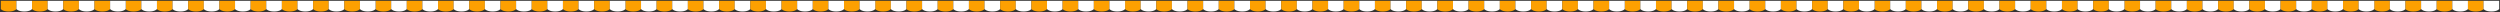
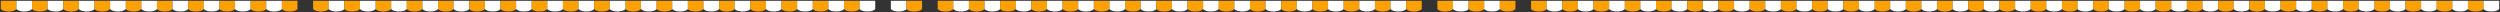
<svg xmlns="http://www.w3.org/2000/svg" viewBox="3710 4615 3042 15">
  <rect x="3710" y="4615" width="3042" height="15" fill="#333333" stroke="none" />
  <path fill="#fda001" fill-opacity="1" stroke="" stroke-opacity="1" stroke-width="1" fill-rule="evenodd" id="tSvg3ea56d42f1" d="M 6618 4626.04 C 6618 4626.04 6615.74 4629 6608.5 4629 C 6601.26 4629 6599 4626.04 6599 4626.04 C 6599 4616 6599 4616 6599 4616 C 6599 4616 6618 4616 6618 4616 C 6618 4616 6618 4626.04 6618 4626.04" stroke-linecap="butt" />
  <path fill="#ffffff" fill-opacity="1" stroke="" stroke-opacity="1" stroke-width="1" fill-rule="evenodd" id="tSvg117e4e54d1" d="M 6637 4626.04 C 6637 4626.04 6634.74 4629 6627.5 4629 C 6620.26 4629 6618 4626.04 6618 4626.04 C 6618 4616 6618 4616 6618 4616 C 6618 4616 6637 4616 6637 4616 C 6637 4616 6637 4626.04 6637 4626.04" stroke-linecap="butt" />
  <path fill="#fda001" fill-opacity="1" stroke="" stroke-opacity="1" stroke-width="1" fill-rule="evenodd" id="tSvg1299db59a37" d="M 6656 4626.04 C 6656 4626.04 6653.74 4629 6646.5 4629 C 6639.26 4629 6637 4626.04 6637 4626.04 C 6637 4616 6637 4616 6637 4616 C 6637 4616 6656 4616 6656 4616 C 6656 4616 6656 4626.04 6656 4626.04" stroke-linecap="butt" />
  <path fill="#ffffff" fill-opacity="1" stroke="" stroke-opacity="1" stroke-width="1" fill-rule="evenodd" id="tSvg1753117fe88" d="M 6675 4626.04 C 6675 4626.04 6672.74 4629 6665.5 4629 C 6658.26 4629 6656 4626.04 6656 4626.04 C 6656 4616 6656 4616 6656 4616 C 6656 4616 6675 4616 6675 4616 C 6675 4616 6675 4626.04 6675 4626.04" stroke-linecap="butt" />
  <path fill="#fda001" fill-opacity="1" stroke="" stroke-opacity="1" stroke-width="1" fill-rule="evenodd" id="tSvg1281c811bd1" d="M 6694 4626.04 C 6694 4626.04 6691.74 4629 6684.5 4629 C 6677.26 4629 6675 4626.04 6675 4626.04 C 6675 4616 6675 4616 6675 4616 C 6675 4616 6694 4616 6694 4616 C 6694 4616 6694 4626.04 6694 4626.04" stroke-linecap="butt" />
  <path fill="#ffffff" fill-opacity="1" stroke="" stroke-opacity="1" stroke-width="1" fill-rule="evenodd" id="tSvga14bc2aa13" d="M 6713 4626.04 C 6713 4626.04 6710.74 4629 6703.5 4629 C 6696.26 4629 6694 4626.04 6694 4626.04 C 6694 4616 6694 4616 6694 4616 C 6694 4616 6713 4616 6713 4616 C 6713 4616 6713 4626.04 6713 4626.04" stroke-linecap="butt" />
  <path fill="#fda001" fill-opacity="1" stroke="" stroke-opacity="1" stroke-width="1" fill-rule="evenodd" id="tSvg15a87cc6932" d="M 6732 4626.04 C 6732 4626.04 6729.74 4629 6722.5 4629 C 6715.26 4629 6713 4626.04 6713 4626.04 C 6713 4616 6713 4616 6713 4616 C 6713 4616 6732 4616 6732 4616 C 6732 4616 6732 4626.04 6732 4626.04" stroke-linecap="butt" />
  <path fill="#ffffff" fill-opacity="1" stroke="" stroke-opacity="1" stroke-width="1" fill-rule="evenodd" id="tSvga5c1e63bfa" d="M 6751 4626.04 C 6751 4626.04 6748.74 4629 6741.5 4629 C 6734.26 4629 6732 4626.04 6732 4626.04 C 6732 4616 6732 4616 6732 4616 C 6732 4616 6751 4616 6751 4616 C 6751 4616 6751 4626.04 6751 4626.04" stroke-linecap="butt" />
  <path fill="#fda001" fill-opacity="1" stroke="" stroke-opacity="1" stroke-width="1" fill-rule="evenodd" id="tSvgd91b766b9d" d="M 6314 4626.04 C 6314 4626.04 6311.74 4629 6304.5 4629 C 6297.26 4629 6295 4626.04 6295 4626.04 C 6295 4616 6295 4616 6295 4616 C 6295 4616 6314 4616 6314 4616 C 6314 4616 6314 4626.04 6314 4626.04" stroke-linecap="butt" />
  <path fill="#ffffff" fill-opacity="1" stroke="" stroke-opacity="1" stroke-width="1" fill-rule="evenodd" id="tSvg15fa1ae9850" d="M 6333 4626.04 C 6333 4626.04 6330.74 4629 6323.5 4629 C 6316.26 4629 6314 4626.04 6314 4626.04 C 6314 4616 6314 4616 6314 4616 C 6314 4616 6333 4616 6333 4616 C 6333 4616 6333 4626.04 6333 4626.04" stroke-linecap="butt" />
  <path fill="#fda001" fill-opacity="1" stroke="" stroke-opacity="1" stroke-width="1" fill-rule="evenodd" id="tSvg365ccc3354" d="M 6352 4626.04 C 6352 4626.04 6349.74 4629 6342.5 4629 C 6335.26 4629 6333 4626.04 6333 4626.04 C 6333 4616 6333 4616 6333 4616 C 6333 4616 6352 4616 6352 4616 C 6352 4616 6352 4626.04 6352 4626.04" stroke-linecap="butt" />
  <path fill="#ffffff" fill-opacity="1" stroke="" stroke-opacity="1" stroke-width="1" fill-rule="evenodd" id="tSvge7c13261e2" d="M 6371 4626.04 C 6371 4626.04 6368.74 4629 6361.5 4629 C 6354.26 4629 6352 4626.04 6352 4626.04 C 6352 4616 6352 4616 6352 4616 C 6352 4616 6371 4616 6371 4616 C 6371 4616 6371 4626.04 6371 4626.04" stroke-linecap="butt" />
  <path fill="#fda001" fill-opacity="1" stroke="" stroke-opacity="1" stroke-width="1" fill-rule="evenodd" id="tSvg1487eadb219" d="M 6390 4626.04 C 6390 4626.04 6387.74 4629 6380.5 4629 C 6373.26 4629 6371 4626.04 6371 4626.04 C 6371 4616 6371 4616 6371 4616 C 6371 4616 6390 4616 6390 4616 C 6390 4616 6390 4626.04 6390 4626.04" stroke-linecap="butt" />
  <path fill="#ffffff" fill-opacity="1" stroke="" stroke-opacity="1" stroke-width="1" fill-rule="evenodd" id="tSvg16c04cd5446" d="M 6409 4626.04 C 6409 4626.04 6406.74 4629 6399.5 4629 C 6392.26 4629 6390 4626.04 6390 4626.04 C 6390 4616 6390 4616 6390 4616 C 6390 4616 6409 4616 6409 4616 C 6409 4616 6409 4626.04 6409 4626.04" stroke-linecap="butt" />
  <path fill="#fda001" fill-opacity="1" stroke="" stroke-opacity="1" stroke-width="1" fill-rule="evenodd" id="tSvg18b0c8d2d5" d="M 6428 4626.04 C 6428 4626.04 6425.74 4629 6418.5 4629 C 6411.26 4629 6409 4626.04 6409 4626.04 C 6409 4616 6409 4616 6409 4616 C 6409 4616 6428 4616 6428 4616 C 6428 4616 6428 4626.04 6428 4626.04" stroke-linecap="butt" />
  <path fill="#ffffff" fill-opacity="1" stroke="" stroke-opacity="1" stroke-width="1" fill-rule="evenodd" id="tSvg16437a248d8" d="M 6447 4626.04 C 6447 4626.04 6444.74 4629 6437.5 4629 C 6430.26 4629 6428 4626.04 6428 4626.04 C 6428 4616 6428 4616 6428 4616 C 6428 4616 6447 4616 6447 4616 C 6447 4616 6447 4626.04 6447 4626.04" stroke-linecap="butt" />
  <path fill="#fda001" fill-opacity="1" stroke="" stroke-opacity="1" stroke-width="1" fill-rule="evenodd" id="tSvg11c161865b0" d="M 6466 4626.04 C 6466 4626.04 6463.74 4629 6456.5 4629 C 6449.26 4629 6447 4626.04 6447 4626.04 C 6447 4616 6447 4616 6447 4616 C 6447 4616 6466 4616 6466 4616 C 6466 4616 6466 4626.04 6466 4626.04" stroke-linecap="butt" />
  <path fill="#ffffff" fill-opacity="1" stroke="" stroke-opacity="1" stroke-width="1" fill-rule="evenodd" id="tSvg142de82743" d="M 6485 4626.04 C 6485 4626.04 6482.74 4629 6475.5 4629 C 6468.26 4629 6466 4626.04 6466 4626.04 C 6466 4616 6466 4616 6466 4616 C 6466 4616 6485 4616 6485 4616 C 6485 4616 6485 4626.04 6485 4626.04" stroke-linecap="butt" />
  <path fill="#fda001" fill-opacity="1" stroke="" stroke-opacity="1" stroke-width="1" fill-rule="evenodd" id="tSvg14ab700e5d7" d="M 6504 4626.04 C 6504 4626.04 6501.74 4629 6494.5 4629 C 6487.26 4629 6485 4626.04 6485 4626.04 C 6485 4616 6485 4616 6485 4616 C 6485 4616 6504 4616 6504 4616 C 6504 4616 6504 4626.04 6504 4626.04" stroke-linecap="butt" />
  <path fill="#ffffff" fill-opacity="1" stroke="" stroke-opacity="1" stroke-width="1" fill-rule="evenodd" id="tSvg15ed46d9ed" d="M 6523 4626.04 C 6523 4626.04 6520.74 4629 6513.5 4629 C 6506.26 4629 6504 4626.04 6504 4626.04 C 6504 4616 6504 4616 6504 4616 C 6504 4616 6523 4616 6523 4616 C 6523 4616 6523 4626.04 6523 4626.04" stroke-linecap="butt" />
  <path fill="#fda001" fill-opacity="1" stroke="" stroke-opacity="1" stroke-width="1" fill-rule="evenodd" id="tSvg4e2ca4026d" d="M 6542 4626.04 C 6542 4626.04 6539.74 4629 6532.5 4629 C 6525.26 4629 6523 4626.04 6523 4626.04 C 6523 4616 6523 4616 6523 4616 C 6523 4616 6542 4616 6542 4616 C 6542 4616 6542 4626.04 6542 4626.04" stroke-linecap="butt" />
  <path fill="#ffffff" fill-opacity="1" stroke="" stroke-opacity="1" stroke-width="1" fill-rule="evenodd" id="tSvg5d4e9993a6" d="M 6561 4626.04 C 6561 4626.04 6558.74 4629 6551.5 4629 C 6544.26 4629 6542 4626.04 6542 4626.04 C 6542 4616 6542 4616 6542 4616 C 6542 4616 6561 4616 6561 4616 C 6561 4616 6561 4626.04 6561 4626.04" stroke-linecap="butt" />
  <path fill="#fda001" fill-opacity="1" stroke="" stroke-opacity="1" stroke-width="1" fill-rule="evenodd" id="tSvg5e23d47820" d="M 6580 4626.04 C 6580 4626.04 6577.74 4629 6570.5 4629 C 6563.26 4629 6561 4626.04 6561 4626.04 C 6561 4616 6561 4616 6561 4616 C 6561 4616 6580 4616 6580 4616 C 6580 4616 6580 4626.04 6580 4626.04" stroke-linecap="butt" />
  <path fill="#ffffff" fill-opacity="1" stroke="" stroke-opacity="1" stroke-width="1" fill-rule="evenodd" id="tSvg17af7659580" d="M 6599 4626.04 C 6599 4626.04 6596.74 4629 6589.5 4629 C 6582.26 4629 6580 4626.04 6580 4626.04 C 6580 4616 6580 4616 6580 4616 C 6580 4616 6599 4616 6599 4616 C 6599 4616 6599 4626.04 6599 4626.04" stroke-linecap="butt" />
  <path fill="#fda001" fill-opacity="1" stroke="" stroke-opacity="1" stroke-width="1" fill-rule="evenodd" id="tSvg5222917d52" d="M 6010 4626.04 C 6010 4626.04 6007.74 4629 6000.5 4629 C 5993.26 4629 5991 4626.04 5991 4626.04 C 5991 4616 5991 4616 5991 4616 C 5991 4616 6010 4616 6010 4616 C 6010 4616 6010 4626.04 6010 4626.04" stroke-linecap="butt" />
  <path fill="#ffffff" fill-opacity="1" stroke="" stroke-opacity="1" stroke-width="1" fill-rule="evenodd" id="tSvg14e8a69444e" d="M 6029 4626.04 C 6029 4626.04 6026.74 4629 6019.5 4629 C 6012.26 4629 6010 4626.04 6010 4626.04 C 6010 4616 6010 4616 6010 4616 C 6010 4616 6029 4616 6029 4616 C 6029 4616 6029 4626.04 6029 4626.04" stroke-linecap="butt" />
  <path fill="#fda001" fill-opacity="1" stroke="" stroke-opacity="1" stroke-width="1" fill-rule="evenodd" id="tSvgf8e5af0bec" d="M 6048 4626.04 C 6048 4626.04 6045.74 4629 6038.5 4629 C 6031.26 4629 6029 4626.04 6029 4626.04 C 6029 4616 6029 4616 6029 4616 C 6029 4616 6048 4616 6048 4616 C 6048 4616 6048 4626.04 6048 4626.04" stroke-linecap="butt" />
  <path fill="#ffffff" fill-opacity="1" stroke="" stroke-opacity="1" stroke-width="1" fill-rule="evenodd" id="tSvg3d42396fcd" d="M 6067 4626.04 C 6067 4626.04 6064.74 4629 6057.5 4629 C 6050.26 4629 6048 4626.04 6048 4626.04 C 6048 4616 6048 4616 6048 4616 C 6048 4616 6067 4616 6067 4616 C 6067 4616 6067 4626.04 6067 4626.04" stroke-linecap="butt" />
  <path fill="#fda001" fill-opacity="1" stroke="" stroke-opacity="1" stroke-width="1" fill-rule="evenodd" id="tSvg48da05b6af" d="M 6086 4626.04 C 6086 4626.04 6083.74 4629 6076.5 4629 C 6069.26 4629 6067 4626.04 6067 4626.04 C 6067 4616 6067 4616 6067 4616 C 6067 4616 6086 4616 6086 4616 C 6086 4616 6086 4626.04 6086 4626.04" stroke-linecap="butt" />
  <path fill="#ffffff" fill-opacity="1" stroke="" stroke-opacity="1" stroke-width="1" fill-rule="evenodd" id="tSvg182b9f8b796" d="M 6105 4626.04 C 6105 4626.04 6102.74 4629 6095.5 4629 C 6088.26 4629 6086 4626.04 6086 4626.04 C 6086 4616 6086 4616 6086 4616 C 6086 4616 6105 4616 6105 4616 C 6105 4616 6105 4626.04 6105 4626.04" stroke-linecap="butt" />
  <path fill="#fda001" fill-opacity="1" stroke="" stroke-opacity="1" stroke-width="1" fill-rule="evenodd" id="tSvg149744bcae7" d="M 6124 4626.04 C 6124 4626.04 6121.74 4629 6114.5 4629 C 6107.26 4629 6105 4626.04 6105 4626.04 C 6105 4616 6105 4616 6105 4616 C 6105 4616 6124 4616 6124 4616 C 6124 4616 6124 4626.04 6124 4626.04" stroke-linecap="butt" />
  <path fill="#ffffff" fill-opacity="1" stroke="" stroke-opacity="1" stroke-width="1" fill-rule="evenodd" id="tSvg11c177b4119" d="M 6143 4626.04 C 6143 4626.04 6140.74 4629 6133.5 4629 C 6126.26 4629 6124 4626.04 6124 4626.04 C 6124 4616 6124 4616 6124 4616 C 6124 4616 6143 4616 6143 4616 C 6143 4616 6143 4626.04 6143 4626.04" stroke-linecap="butt" />
  <path fill="#fda001" fill-opacity="1" stroke="" stroke-opacity="1" stroke-width="1" fill-rule="evenodd" id="tSvg389114bb3" d="M 6162 4626.04 C 6162 4626.04 6159.74 4629 6152.5 4629 C 6145.26 4629 6143 4626.04 6143 4626.04 C 6143 4616 6143 4616 6143 4616 C 6143 4616 6162 4616 6162 4616 C 6162 4616 6162 4626.04 6162 4626.04" stroke-linecap="butt" />
  <path fill="#ffffff" fill-opacity="1" stroke="" stroke-opacity="1" stroke-width="1" fill-rule="evenodd" id="tSvg17f1fec4cfb" d="M 6181 4626.04 C 6181 4626.04 6178.74 4629 6171.5 4629 C 6164.26 4629 6162 4626.04 6162 4626.04 C 6162 4616 6162 4616 6162 4616 C 6162 4616 6181 4616 6181 4616 C 6181 4616 6181 4626.04 6181 4626.04" stroke-linecap="butt" />
  <path fill="#fda001" fill-opacity="1" stroke="" stroke-opacity="1" stroke-width="1" fill-rule="evenodd" id="tSvgbbd8fad318" d="M 6200 4626.04 C 6200 4626.04 6197.74 4629 6190.5 4629 C 6183.26 4629 6181 4626.04 6181 4626.04 C 6181 4616 6181 4616 6181 4616 C 6181 4616 6200 4616 6200 4616 C 6200 4616 6200 4626.04 6200 4626.04" stroke-linecap="butt" />
  <path fill="#ffffff" fill-opacity="1" stroke="" stroke-opacity="1" stroke-width="1" fill-rule="evenodd" id="tSvgd924ddeb1" d="M 6219 4626.04 C 6219 4626.04 6216.74 4629 6209.5 4629 C 6202.26 4629 6200 4626.04 6200 4626.04 C 6200 4616 6200 4616 6200 4616 C 6200 4616 6219 4616 6219 4616 C 6219 4616 6219 4626.04 6219 4626.04" stroke-linecap="butt" />
  <path fill="#fda001" fill-opacity="1" stroke="" stroke-opacity="1" stroke-width="1" fill-rule="evenodd" id="tSvgb08d8a1bfb" d="M 6238 4626.04 C 6238 4626.04 6235.74 4629 6228.5 4629 C 6221.26 4629 6219 4626.04 6219 4626.04 C 6219 4616 6219 4616 6219 4616 C 6219 4616 6238 4616 6238 4616 C 6238 4616 6238 4626.04 6238 4626.04" stroke-linecap="butt" />
  <path fill="#ffffff" fill-opacity="1" stroke="" stroke-opacity="1" stroke-width="1" fill-rule="evenodd" id="tSvgd2211c988c" d="M 6257 4626.04 C 6257 4626.04 6254.74 4629 6247.5 4629 C 6240.26 4629 6238 4626.04 6238 4626.04 C 6238 4616 6238 4616 6238 4616 C 6238 4616 6257 4616 6257 4616 C 6257 4616 6257 4626.04 6257 4626.04" stroke-linecap="butt" />
  <path fill="#fda001" fill-opacity="1" stroke="" stroke-opacity="1" stroke-width="1" fill-rule="evenodd" id="tSvgac47d4df3b" d="M 6276 4626.04 C 6276 4626.04 6273.74 4629 6266.5 4629 C 6259.26 4629 6257 4626.04 6257 4626.04 C 6257 4616 6257 4616 6257 4616 C 6257 4616 6276 4616 6276 4616 C 6276 4616 6276 4626.04 6276 4626.04" stroke-linecap="butt" />
  <path fill="#ffffff" fill-opacity="1" stroke="" stroke-opacity="1" stroke-width="1" fill-rule="evenodd" id="tSvgb8a60b3138" d="M 6295 4626.04 C 6295 4626.04 6292.74 4629 6285.5 4629 C 6278.26 4629 6276 4626.04 6276 4626.04 C 6276 4616 6276 4616 6276 4616 C 6276 4616 6295 4616 6295 4616 C 6295 4616 6295 4626.04 6295 4626.04" stroke-linecap="butt" />
  <path fill="#fda001" fill-opacity="1" stroke="" stroke-opacity="1" stroke-width="1" fill-rule="evenodd" id="tSvg16e60850ae9" d="M 5706 4626.04 C 5706 4626.04 5703.74 4629 5696.5 4629 C 5689.26 4629 5687 4626.04 5687 4626.04 C 5687 4616 5687 4616 5687 4616 C 5687 4616 5706 4616 5706 4616 C 5706 4616 5706 4626.04 5706 4626.04" stroke-linecap="butt" />
  <path fill="#ffffff" fill-opacity="1" stroke="" stroke-opacity="1" stroke-width="1" fill-rule="evenodd" id="tSvg17365c4a7b0" d="M 5725 4626.04 C 5725 4626.04 5722.74 4629 5715.5 4629 C 5708.26 4629 5706 4626.04 5706 4626.04 C 5706 4616 5706 4616 5706 4616 C 5706 4616 5725 4616 5725 4616 C 5725 4616 5725 4626.04 5725 4626.04" stroke-linecap="butt" />
  <path fill="#fda001" fill-opacity="1" stroke="" stroke-opacity="1" stroke-width="1" fill-rule="evenodd" id="tSvg11ba4375c06" d="M 5744 4626.04 C 5744 4626.04 5741.74 4629 5734.5 4629 C 5727.26 4629 5725 4626.04 5725 4626.04 C 5725 4616 5725 4616 5725 4616 C 5725 4616 5744 4616 5744 4616 C 5744 4616 5744 4626.04 5744 4626.04" stroke-linecap="butt" />
  <path fill="#ffffff" fill-opacity="1" stroke="" stroke-opacity="1" stroke-width="1" fill-rule="evenodd" id="tSvg660220c31b" d="M 5763 4626.04 C 5763 4626.04 5760.74 4629 5753.5 4629 C 5746.26 4629 5744 4626.04 5744 4626.04 C 5744 4616 5744 4616 5744 4616 C 5744 4616 5763 4616 5763 4616 C 5763 4616 5763 4626.04 5763 4626.04" stroke-linecap="butt" />
  <path fill="#fda001" fill-opacity="1" stroke="" stroke-opacity="1" stroke-width="1" fill-rule="evenodd" id="tSvg166166088e5" d="M 5782 4626.04 C 5782 4626.04 5779.74 4629 5772.5 4629 C 5765.26 4629 5763 4626.04 5763 4626.04 C 5763 4616 5763 4616 5763 4616 C 5763 4616 5782 4616 5782 4616 C 5782 4616 5782 4626.04 5782 4626.04" stroke-linecap="butt" />
  <path fill="#ffffff" fill-opacity="1" stroke="" stroke-opacity="1" stroke-width="1" fill-rule="evenodd" id="tSvg8e7407c72" d="M 5801 4626.04 C 5801 4626.04 5798.74 4629 5791.5 4629 C 5784.26 4629 5782 4626.04 5782 4626.04 C 5782 4616 5782 4616 5782 4616 C 5782 4616 5801 4616 5801 4616 C 5801 4616 5801 4626.04 5801 4626.04" stroke-linecap="butt" />
  <path fill="#fda001" fill-opacity="1" stroke="" stroke-opacity="1" stroke-width="1" fill-rule="evenodd" id="tSvg70978314a1" d="M 5820 4626.04 C 5820 4626.04 5817.74 4629 5810.5 4629 C 5803.26 4629 5801 4626.04 5801 4626.04 C 5801 4616 5801 4616 5801 4616 C 5801 4616 5820 4616 5820 4616 C 5820 4616 5820 4626.04 5820 4626.04" stroke-linecap="butt" />
  <path fill="#ffffff" fill-opacity="1" stroke="" stroke-opacity="1" stroke-width="1" fill-rule="evenodd" id="tSvg1706027369b" d="M 5839 4626.04 C 5839 4626.04 5836.74 4629 5829.5 4629 C 5822.26 4629 5820 4626.04 5820 4626.04 C 5820 4616 5820 4616 5820 4616 C 5820 4616 5839 4616 5839 4616 C 5839 4616 5839 4626.04 5839 4626.04" stroke-linecap="butt" />
  <path fill="#fda001" fill-opacity="1" stroke="" stroke-opacity="1" stroke-width="1" fill-rule="evenodd" id="tSvgad7a6488e" d="M 5858 4626.04 C 5858 4626.04 5855.74 4629 5848.5 4629 C 5841.26 4629 5839 4626.04 5839 4626.04 C 5839 4616 5839 4616 5839 4616 C 5839 4616 5858 4616 5858 4616 C 5858 4616 5858 4626.04 5858 4626.04" stroke-linecap="butt" />
  <path fill="#ffffff" fill-opacity="1" stroke="" stroke-opacity="1" stroke-width="1" fill-rule="evenodd" id="tSvg182ec29565f" d="M 5877 4626.04 C 5877 4626.04 5874.74 4629 5867.5 4629 C 5860.26 4629 5858 4626.04 5858 4626.04 C 5858 4616 5858 4616 5858 4616 C 5858 4616 5877 4616 5877 4616 C 5877 4616 5877 4626.04 5877 4626.04" stroke-linecap="butt" />
  <path fill="#fda001" fill-opacity="1" stroke="" stroke-opacity="1" stroke-width="1" fill-rule="evenodd" id="tSvg7560fb147d" d="M 5896 4626.04 C 5896 4626.04 5893.74 4629 5886.5 4629 C 5879.26 4629 5877 4626.04 5877 4626.04 C 5877 4616 5877 4616 5877 4616 C 5877 4616 5896 4616 5896 4616 C 5896 4616 5896 4626.04 5896 4626.04" stroke-linecap="butt" />
  <path fill="#ffffff" fill-opacity="1" stroke="" stroke-opacity="1" stroke-width="1" fill-rule="evenodd" id="tSvg7503a4e4c5" d="M 5915 4626.04 C 5915 4626.04 5912.74 4629 5905.5 4629 C 5898.26 4629 5896 4626.04 5896 4626.04 C 5896 4616 5896 4616 5896 4616 C 5896 4616 5915 4616 5915 4616 C 5915 4616 5915 4626.04 5915 4626.04" stroke-linecap="butt" />
  <path fill="#fda001" fill-opacity="1" stroke="" stroke-opacity="1" stroke-width="1" fill-rule="evenodd" id="tSvge13a20eb73" d="M 5934 4626.04 C 5934 4626.04 5931.74 4629 5924.5 4629 C 5917.26 4629 5915 4626.04 5915 4626.04 C 5915 4616 5915 4616 5915 4616 C 5915 4616 5934 4616 5934 4616 C 5934 4616 5934 4626.04 5934 4626.04" stroke-linecap="butt" />
  <path fill="#ffffff" fill-opacity="1" stroke="" stroke-opacity="1" stroke-width="1" fill-rule="evenodd" id="tSvgecbb58093d" d="M 5953 4626.04 C 5953 4626.04 5950.74 4629 5943.5 4629 C 5936.26 4629 5934 4626.04 5934 4626.04 C 5934 4616 5934 4616 5934 4616 C 5934 4616 5953 4616 5953 4616 C 5953 4616 5953 4626.04 5953 4626.04" stroke-linecap="butt" />
  <path fill="#fda001" fill-opacity="1" stroke="" stroke-opacity="1" stroke-width="1" fill-rule="evenodd" id="tSvg124d5b0a7c3" d="M 5972 4626.04 C 5972 4626.04 5969.74 4629 5962.5 4629 C 5955.26 4629 5953 4626.04 5953 4626.04 C 5953 4616 5953 4616 5953 4616 C 5953 4616 5972 4616 5972 4616 C 5972 4616 5972 4626.04 5972 4626.04" stroke-linecap="butt" />
  <path fill="#ffffff" fill-opacity="1" stroke="" stroke-opacity="1" stroke-width="1" fill-rule="evenodd" id="tSvg16ed36ff079" d="M 5991 4626.04 C 5991 4626.04 5988.74 4629 5981.5 4629 C 5974.26 4629 5972 4626.04 5972 4626.04 C 5972 4616 5972 4616 5972 4616 C 5972 4616 5991 4616 5991 4616 C 5991 4616 5991 4626.04 5991 4626.04" stroke-linecap="butt" />
  <path fill="#fda001" fill-opacity="1" stroke="" stroke-opacity="1" stroke-width="1" fill-rule="evenodd" id="tSvgc0489edfe2" d="M 5402 4626.04 C 5402 4626.04 5399.74 4629 5392.5 4629 C 5385.26 4629 5383 4626.04 5383 4626.04 C 5383 4616 5383 4616 5383 4616 C 5383 4616 5402 4616 5402 4616 C 5402 4616 5402 4626.04 5402 4626.04" stroke-linecap="butt" />
  <path fill="#ffffff" fill-opacity="1" stroke="" stroke-opacity="1" stroke-width="1" fill-rule="evenodd" id="tSvga9ee0b4d5" d="M 5421 4626.04 C 5421 4626.04 5418.74 4629 5411.5 4629 C 5404.26 4629 5402 4626.04 5402 4626.04 C 5402 4616 5402 4616 5402 4616 C 5402 4616 5421 4616 5421 4616 C 5421 4616 5421 4626.04 5421 4626.04" stroke-linecap="butt" />
  <path fill="#fda001" fill-opacity="1" stroke="" stroke-opacity="1" stroke-width="1" fill-rule="evenodd" id="tSvg2cc613a337" d="M 5440 4626.04 C 5440 4626.04 5437.74 4629 5430.5 4629 C 5423.26 4629 5421 4626.04 5421 4626.04 C 5421 4616 5421 4616 5421 4616 C 5421 4616 5440 4616 5440 4616 C 5440 4616 5440 4626.04 5440 4626.04" stroke-linecap="butt" />
-   <path fill="#ffffff" fill-opacity="1" stroke="" stroke-opacity="1" stroke-width="1" fill-rule="evenodd" id="tSvg39a034acb" d="M 5459 4626.04 C 5459 4626.04 5456.74 4629 5449.5 4629 C 5442.26 4629 5440 4626.04 5440 4626.04 C 5440 4616 5440 4616 5440 4616 C 5440 4616 5459 4616 5459 4616 C 5459 4616 5459 4626.04 5459 4626.04" stroke-linecap="butt" />
  <path fill="#fda001" fill-opacity="1" stroke="" stroke-opacity="1" stroke-width="1" fill-rule="evenodd" id="tSvg12048196b34" d="M 5478 4626.04 C 5478 4626.04 5475.74 4629 5468.5 4629 C 5461.26 4629 5459 4626.04 5459 4626.04 C 5459 4616 5459 4616 5459 4616 C 5459 4616 5478 4616 5478 4616 C 5478 4616 5478 4626.04 5478 4626.04" stroke-linecap="butt" />
  <path fill="#ffffff" fill-opacity="1" stroke="" stroke-opacity="1" stroke-width="1" fill-rule="evenodd" id="tSvgf321b2f9de" d="M 5497 4626.04 C 5497 4626.04 5494.74 4629 5487.5 4629 C 5480.26 4629 5478 4626.04 5478 4626.04 C 5478 4616 5478 4616 5478 4616 C 5478 4616 5497 4616 5497 4616 C 5497 4616 5497 4626.04 5497 4626.04" stroke-linecap="butt" />
  <path fill="#fda001" fill-opacity="1" stroke="" stroke-opacity="1" stroke-width="1" fill-rule="evenodd" id="tSvgb385cc41f7" d="M 5516 4626.04 C 5516 4626.04 5513.74 4629 5506.5 4629 C 5499.26 4629 5497 4626.04 5497 4626.04 C 5497 4616 5497 4616 5497 4616 C 5497 4616 5516 4616 5516 4616 C 5516 4616 5516 4626.04 5516 4626.04" stroke-linecap="butt" />
  <path fill="#ffffff" fill-opacity="1" stroke="" stroke-opacity="1" stroke-width="1" fill-rule="evenodd" id="tSvg17c18ff3563" d="M 5535 4626.04 C 5535 4626.04 5532.74 4629 5525.5 4629 C 5518.26 4629 5516 4626.04 5516 4626.04 C 5516 4616 5516 4616 5516 4616 C 5516 4616 5535 4616 5535 4616 C 5535 4616 5535 4626.04 5535 4626.04" stroke-linecap="butt" />
  <path fill="#fda001" fill-opacity="1" stroke="" stroke-opacity="1" stroke-width="1" fill-rule="evenodd" id="tSvg16420f57b9f" d="M 5554 4626.04 C 5554 4626.04 5551.74 4629 5544.5 4629 C 5537.26 4629 5535 4626.04 5535 4626.04 C 5535 4616 5535 4616 5535 4616 C 5535 4616 5554 4616 5554 4616 C 5554 4616 5554 4626.04 5554 4626.04" stroke-linecap="butt" />
-   <path fill="#ffffff" fill-opacity="1" stroke="" stroke-opacity="1" stroke-width="1" fill-rule="evenodd" id="tSvg161e21c396e" d="M 5573 4626.04 C 5573 4626.04 5570.74 4629 5563.5 4629 C 5556.26 4629 5554 4626.04 5554 4626.04 C 5554 4616 5554 4616 5554 4616 C 5554 4616 5573 4616 5573 4616 C 5573 4616 5573 4626.04 5573 4626.04" stroke-linecap="butt" />
  <path fill="#fda001" fill-opacity="1" stroke="" stroke-opacity="1" stroke-width="1" fill-rule="evenodd" id="tSvg2112b8f8e5" d="M 5592 4626.04 C 5592 4626.04 5589.74 4629 5582.5 4629 C 5575.26 4629 5573 4626.04 5573 4626.04 C 5573 4616 5573 4616 5573 4616 C 5573 4616 5592 4616 5592 4616 C 5592 4616 5592 4626.04 5592 4626.04" stroke-linecap="butt" />
  <path fill="#ffffff" fill-opacity="1" stroke="" stroke-opacity="1" stroke-width="1" fill-rule="evenodd" id="tSvg13cd996f58b" d="M 5611 4626.04 C 5611 4626.04 5608.74 4629 5601.5 4629 C 5594.26 4629 5592 4626.04 5592 4626.04 C 5592 4616 5592 4616 5592 4616 C 5592 4616 5611 4616 5611 4616 C 5611 4616 5611 4626.04 5611 4626.04" stroke-linecap="butt" />
  <path fill="#fda001" fill-opacity="1" stroke="" stroke-opacity="1" stroke-width="1" fill-rule="evenodd" id="tSvg93ef944f65" d="M 5630 4626.04 C 5630 4626.04 5627.74 4629 5620.5 4629 C 5613.26 4629 5611 4626.04 5611 4626.04 C 5611 4616 5611 4616 5611 4616 C 5611 4616 5630 4616 5630 4616 C 5630 4616 5630 4626.04 5630 4626.04" stroke-linecap="butt" />
  <path fill="#ffffff" fill-opacity="1" stroke="" stroke-opacity="1" stroke-width="1" fill-rule="evenodd" id="tSvgf5b698450c" d="M 5649 4626.04 C 5649 4626.04 5646.74 4629 5639.5 4629 C 5632.26 4629 5630 4626.04 5630 4626.04 C 5630 4616 5630 4616 5630 4616 C 5630 4616 5649 4616 5649 4616 C 5649 4616 5649 4626.04 5649 4626.04" stroke-linecap="butt" />
  <path fill="#fda001" fill-opacity="1" stroke="" stroke-opacity="1" stroke-width="1" fill-rule="evenodd" id="tSvgfe326fba56" d="M 5668 4626.04 C 5668 4626.04 5665.74 4629 5658.5 4629 C 5651.26 4629 5649 4626.04 5649 4626.04 C 5649 4616 5649 4616 5649 4616 C 5649 4616 5668 4616 5668 4616 C 5668 4616 5668 4626.04 5668 4626.04" stroke-linecap="butt" />
  <path fill="#ffffff" fill-opacity="1" stroke="" stroke-opacity="1" stroke-width="1" fill-rule="evenodd" id="tSvg9fd304e5ae" d="M 5687 4626.04 C 5687 4626.04 5684.74 4629 5677.5 4629 C 5670.26 4629 5668 4626.04 5668 4626.04 C 5668 4616 5668 4616 5668 4616 C 5668 4616 5687 4616 5687 4616 C 5687 4616 5687 4626.04 5687 4626.04" stroke-linecap="butt" />
  <path fill="#fda001" fill-opacity="1" stroke="" stroke-opacity="1" stroke-width="1" fill-rule="evenodd" id="tSvg78b9b41099" d="M 5250 4626.04 C 5250 4626.04 5247.74 4629 5240.5 4629 C 5233.26 4629 5231 4626.04 5231 4626.04 C 5231 4616 5231 4616 5231 4616 C 5231 4616 5250 4616 5250 4616 C 5250 4616 5250 4626.04 5250 4626.04" stroke-linecap="butt" />
  <path fill="#ffffff" fill-opacity="1" stroke="" stroke-opacity="1" stroke-width="1" fill-rule="evenodd" id="tSvg17481a86973" d="M 5269 4626.04 C 5269 4626.04 5266.74 4629 5259.5 4629 C 5252.26 4629 5250 4626.04 5250 4626.04 C 5250 4616 5250 4616 5250 4616 C 5250 4616 5269 4616 5269 4616 C 5269 4616 5269 4626.04 5269 4626.04" stroke-linecap="butt" />
  <path fill="#fda001" fill-opacity="1" stroke="" stroke-opacity="1" stroke-width="1" fill-rule="evenodd" id="tSvg18368c7396c" d="M 5288 4626.04 C 5288 4626.04 5285.74 4629 5278.5 4629 C 5271.26 4629 5269 4626.04 5269 4626.04 C 5269 4616 5269 4616 5269 4616 C 5269 4616 5288 4616 5288 4616 C 5288 4616 5288 4626.04 5288 4626.04" stroke-linecap="butt" />
  <path fill="#ffffff" fill-opacity="1" stroke="" stroke-opacity="1" stroke-width="1" fill-rule="evenodd" id="tSvg9e66006480" d="M 5307 4626.04 C 5307 4626.04 5304.74 4629 5297.5 4629 C 5290.26 4629 5288 4626.04 5288 4626.04 C 5288 4616 5288 4616 5288 4616 C 5288 4616 5307 4616 5307 4616 C 5307 4616 5307 4626.04 5307 4626.04" stroke-linecap="butt" />
  <path fill="#fda001" fill-opacity="1" stroke="" stroke-opacity="1" stroke-width="1" fill-rule="evenodd" id="tSvg1406d72e49a" d="M 5326 4626.04 C 5326 4626.04 5323.74 4629 5316.5 4629 C 5309.26 4629 5307 4626.04 5307 4626.04 C 5307 4616 5307 4616 5307 4616 C 5307 4616 5326 4616 5326 4616 C 5326 4616 5326 4626.04 5326 4626.04" stroke-linecap="butt" />
  <path fill="#ffffff" fill-opacity="1" stroke="" stroke-opacity="1" stroke-width="1" fill-rule="evenodd" id="tSvg15a13cd1b15" d="M 5345 4626.04 C 5345 4626.04 5342.74 4629 5335.5 4629 C 5328.26 4629 5326 4626.04 5326 4626.04 C 5326 4616 5326 4616 5326 4616 C 5326 4616 5345 4616 5345 4616 C 5345 4616 5345 4626.04 5345 4626.04" stroke-linecap="butt" />
  <path fill="#fda001" fill-opacity="1" stroke="" stroke-opacity="1" stroke-width="1" fill-rule="evenodd" id="tSvg128d9a0b745" d="M 5364 4626.04 C 5364 4626.04 5361.74 4629 5354.5 4629 C 5347.26 4629 5345 4626.04 5345 4626.04 C 5345 4616 5345 4616 5345 4616 C 5345 4616 5364 4616 5364 4616 C 5364 4616 5364 4626.04 5364 4626.04" stroke-linecap="butt" />
  <path fill="#ffffff" fill-opacity="1" stroke="" stroke-opacity="1" stroke-width="1" fill-rule="evenodd" id="tSvg139309a310" d="M 5383 4626.04 C 5383 4626.04 5380.74 4629 5373.5 4629 C 5366.26 4629 5364 4626.04 5364 4626.04 C 5364 4616 5364 4616 5364 4616 C 5364 4616 5383 4616 5383 4616 C 5383 4616 5383 4626.04 5383 4626.04" stroke-linecap="butt" />
-   <path fill="#fda001" fill-opacity="1" stroke="" stroke-opacity="1" stroke-width="1" fill-rule="evenodd" id="tSvg13bf169ba9f" d="M 5098 4626.04 C 5098 4626.04 5095.74 4629 5088.5 4629 C 5081.26 4629 5079 4626.04 5079 4626.04 C 5079 4616 5079 4616 5079 4616 C 5079 4616 5098 4616 5098 4616 C 5098 4616 5098 4626.04 5098 4626.04" stroke-linecap="butt" />
+   <path fill="#fda001" fill-opacity="1" stroke="" stroke-opacity="1" stroke-width="1" fill-rule="evenodd" id="tSvg13bf169ba9f" d="M 5098 4626.04 C 5098 4626.04 5095.74 4629 5088.5 4629 C 5081.26 4629 5079 4626.04 5079 4626.04 C 5079 4616 5079 4616 5079 4616 C 5079 4616 5098 4616 5098 4616 " stroke-linecap="butt" />
  <path fill="#ffffff" fill-opacity="1" stroke="" stroke-opacity="1" stroke-width="1" fill-rule="evenodd" id="tSvg7d72710ccd" d="M 5117 4626.04 C 5117 4626.04 5114.74 4629 5107.5 4629 C 5100.26 4629 5098 4626.04 5098 4626.04 C 5098 4616 5098 4616 5098 4616 C 5098 4616 5117 4616 5117 4616 C 5117 4616 5117 4626.04 5117 4626.04" stroke-linecap="butt" />
  <path fill="#fda001" fill-opacity="1" stroke="" stroke-opacity="1" stroke-width="1" fill-rule="evenodd" id="tSvg113c5c27099" d="M 5136 4626.04 C 5136 4626.04 5133.74 4629 5126.5 4629 C 5119.26 4629 5117 4626.04 5117 4626.04 C 5117 4616 5117 4616 5117 4616 C 5117 4616 5136 4616 5136 4616 C 5136 4616 5136 4626.04 5136 4626.04" stroke-linecap="butt" />
  <path fill="#ffffff" fill-opacity="1" stroke="" stroke-opacity="1" stroke-width="1" fill-rule="evenodd" id="tSvg16932ec3411" d="M 5155 4626.04 C 5155 4626.04 5152.74 4629 5145.5 4629 C 5138.26 4629 5136 4626.04 5136 4626.04 C 5136 4616 5136 4616 5136 4616 C 5136 4616 5155 4616 5155 4616 C 5155 4616 5155 4626.04 5155 4626.04" stroke-linecap="butt" />
  <path fill="#fda001" fill-opacity="1" stroke="" stroke-opacity="1" stroke-width="1" fill-rule="evenodd" id="tSvgf7e9b77227" d="M 5174 4626.04 C 5174 4626.04 5171.74 4629 5164.5 4629 C 5157.26 4629 5155 4626.04 5155 4626.04 C 5155 4616 5155 4616 5155 4616 C 5155 4616 5174 4616 5174 4616 C 5174 4616 5174 4626.04 5174 4626.04" stroke-linecap="butt" />
  <path fill="#ffffff" fill-opacity="1" stroke="" stroke-opacity="1" stroke-width="1" fill-rule="evenodd" id="tSvg18b4843a6d8" d="M 5193 4626.04 C 5193 4626.04 5190.74 4629 5183.5 4629 C 5176.26 4629 5174 4626.04 5174 4626.04 C 5174 4616 5174 4616 5174 4616 C 5174 4616 5193 4616 5193 4616 C 5193 4616 5193 4626.04 5193 4626.04" stroke-linecap="butt" />
  <path fill="#fda001" fill-opacity="1" stroke="" stroke-opacity="1" stroke-width="1" fill-rule="evenodd" id="tSvg9abb926fb3" d="M 5212 4626.04 C 5212 4626.04 5209.74 4629 5202.5 4629 C 5195.26 4629 5193 4626.04 5193 4626.04 C 5193 4616 5193 4616 5193 4616 C 5193 4616 5212 4616 5212 4616 C 5212 4616 5212 4626.04 5212 4626.04" stroke-linecap="butt" />
  <path fill="#ffffff" fill-opacity="1" stroke="" stroke-opacity="1" stroke-width="1" fill-rule="evenodd" id="tSvg795920b5c6" d="M 5231 4626.04 C 5231 4626.04 5228.74 4629 5221.5 4629 C 5214.26 4629 5212 4626.04 5212 4626.04 C 5212 4616 5212 4616 5212 4616 C 5212 4616 5231 4616 5231 4616 C 5231 4616 5231 4626.04 5231 4626.04" stroke-linecap="butt" />
-   <path fill="#fda001" fill-opacity="1" stroke="" stroke-opacity="1" stroke-width="1" fill-rule="evenodd" id="tSvg8d2d8c2689" d="M 4794 4626.04 C 4794 4626.04 4791.74 4629 4784.5 4629 C 4777.26 4629 4775 4626.04 4775 4626.04 C 4775 4616 4775 4616 4775 4616 C 4775 4616 4794 4616 4794 4616 C 4794 4616 4794 4626.04 4794 4626.04" stroke-linecap="butt" />
  <path fill="#ffffff" fill-opacity="1" stroke="" stroke-opacity="1" stroke-width="1" fill-rule="evenodd" id="tSvg10b5e3e9a6b" d="M 4813 4626.04 C 4813 4626.04 4810.74 4629 4803.5 4629 C 4796.26 4629 4794 4626.04 4794 4626.04 C 4794 4616 4794 4616 4794 4616 C 4794 4616 4813 4616 4813 4616 C 4813 4616 4813 4626.04 4813 4626.04" stroke-linecap="butt" />
  <path fill="#fda001" fill-opacity="1" stroke="" stroke-opacity="1" stroke-width="1" fill-rule="evenodd" id="tSvg69509230bf" d="M 4832 4626.04 C 4832 4626.04 4829.74 4629 4822.5 4629 C 4815.26 4629 4813 4626.04 4813 4626.04 C 4813 4616 4813 4616 4813 4616 C 4813 4616 4832 4616 4832 4616 C 4832 4616 4832 4626.04 4832 4626.04" stroke-linecap="butt" />
-   <path fill="#ffffff" fill-opacity="1" stroke="" stroke-opacity="1" stroke-width="1" fill-rule="evenodd" id="tSvgf3b27b4fee" d="M 4851 4626.04 C 4851 4626.04 4848.74 4629 4841.5 4629 C 4834.26 4629 4832 4626.04 4832 4626.04 C 4832 4616 4832 4616 4832 4616 C 4832 4616 4851 4616 4851 4616 C 4851 4616 4851 4626.04 4851 4626.04" stroke-linecap="butt" />
  <path fill="#fda001" fill-opacity="1" stroke="" stroke-opacity="1" stroke-width="1" fill-rule="evenodd" id="tSvg4466bb4518" d="M 4870 4626.04 C 4870 4626.04 4867.74 4629 4860.5 4629 C 4853.26 4629 4851 4626.04 4851 4626.04 C 4851 4616 4851 4616 4851 4616 C 4851 4616 4870 4616 4870 4616 C 4870 4616 4870 4626.04 4870 4626.04" stroke-linecap="butt" />
  <path fill="#ffffff" fill-opacity="1" stroke="" stroke-opacity="1" stroke-width="1" fill-rule="evenodd" id="tSvgbc9020d07e" d="M 4889 4626.04 C 4889 4626.04 4886.74 4629 4879.5 4629 C 4872.26 4629 4870 4626.04 4870 4626.04 C 4870 4616 4870 4616 4870 4616 C 4870 4616 4889 4616 4889 4616 C 4889 4616 4889 4626.04 4889 4626.04" stroke-linecap="butt" />
  <path fill="#fda001" fill-opacity="1" stroke="" stroke-opacity="1" stroke-width="1" fill-rule="evenodd" id="tSvg83bb123b52" d="M 4908 4626.04 C 4908 4626.04 4905.74 4629 4898.5 4629 C 4891.26 4629 4889 4626.04 4889 4626.04 C 4889 4616 4889 4616 4889 4616 C 4889 4616 4908 4616 4908 4616 C 4908 4616 4908 4626.04 4908 4626.04" stroke-linecap="butt" />
  <path fill="#ffffff" fill-opacity="1" stroke="" stroke-opacity="1" stroke-width="1" fill-rule="evenodd" id="tSvg5ef0881ace" d="M 4927 4626.04 C 4927 4626.04 4924.74 4629 4917.5 4629 C 4910.26 4629 4908 4626.04 4908 4626.04 C 4908 4616 4908 4616 4908 4616 C 4908 4616 4927 4616 4927 4616 C 4927 4616 4927 4626.04 4927 4626.04" stroke-linecap="butt" />
  <path fill="#fda001" fill-opacity="1" stroke="" stroke-opacity="1" stroke-width="1" fill-rule="evenodd" id="tSvg10f82b2e491" d="M 4946 4626.04 C 4946 4626.04 4943.74 4629 4936.5 4629 C 4929.26 4629 4927 4626.04 4927 4626.04 C 4927 4616 4927 4616 4927 4616 C 4927 4616 4946 4616 4946 4616 C 4946 4616 4946 4626.04 4946 4626.04" stroke-linecap="butt" />
  <path fill="#ffffff" fill-opacity="1" stroke="" stroke-opacity="1" stroke-width="1" fill-rule="evenodd" id="tSvgcb34fa50cb" d="M 4965 4626.04 C 4965 4626.04 4962.74 4629 4955.5 4629 C 4948.26 4629 4946 4626.04 4946 4626.04 C 4946 4616 4946 4616 4946 4616 C 4946 4616 4965 4616 4965 4616 C 4965 4616 4965 4626.04 4965 4626.04" stroke-linecap="butt" />
  <path fill="#fda001" fill-opacity="1" stroke="" stroke-opacity="1" stroke-width="1" fill-rule="evenodd" id="tSvg156c26d297a" d="M 4984 4626.04 C 4984 4626.04 4981.74 4629 4974.5 4629 C 4967.26 4629 4965 4626.04 4965 4626.04 C 4965 4616 4965 4616 4965 4616 C 4965 4616 4984 4616 4984 4616 C 4984 4616 4984 4626.04 4984 4626.04" stroke-linecap="butt" />
  <path fill="#ffffff" fill-opacity="1" stroke="" stroke-opacity="1" stroke-width="1" fill-rule="evenodd" id="tSvgc5546f2d76" d="M 5003 4626.04 C 5003 4626.04 5000.74 4629 4993.5 4629 C 4986.26 4629 4984 4626.04 4984 4626.04 C 4984 4616 4984 4616 4984 4616 C 4984 4616 5003 4616 5003 4616 C 5003 4616 5003 4626.04 5003 4626.04" stroke-linecap="butt" />
  <path fill="#fda001" fill-opacity="1" stroke="" stroke-opacity="1" stroke-width="1" fill-rule="evenodd" id="tSvg1478fec1d57" d="M 5022 4626.04 C 5022 4626.04 5019.74 4629 5012.5 4629 C 5005.26 4629 5003 4626.04 5003 4626.04 C 5003 4616 5003 4616 5003 4616 C 5003 4616 5022 4616 5022 4616 C 5022 4616 5022 4626.04 5022 4626.04" stroke-linecap="butt" />
  <path fill="#ffffff" fill-opacity="1" stroke="" stroke-opacity="1" stroke-width="1" fill-rule="evenodd" id="tSvg48bf2c0ef1" d="M 5041 4626.04 C 5041 4626.04 5038.74 4629 5031.5 4629 C 5024.26 4629 5022 4626.04 5022 4626.04 C 5022 4616 5022 4616 5022 4616 C 5022 4616 5041 4616 5041 4616 C 5041 4616 5041 4626.04 5041 4626.04" stroke-linecap="butt" />
  <path fill="#fda001" fill-opacity="1" stroke="" stroke-opacity="1" stroke-width="1" fill-rule="evenodd" id="tSvg8d45119a3f" d="M 5060 4626.04 C 5060 4626.04 5057.74 4629 5050.5 4629 C 5043.26 4629 5041 4626.04 5041 4626.04 C 5041 4616 5041 4616 5041 4616 C 5041 4616 5060 4616 5060 4616 C 5060 4616 5060 4626.04 5060 4626.04" stroke-linecap="butt" />
  <path fill="#ffffff" fill-opacity="1" stroke="" stroke-opacity="1" stroke-width="1" fill-rule="evenodd" id="tSvg17469614df5" d="M 5079 4626.04 C 5079 4626.04 5076.74 4629 5069.5 4629 C 5062.26 4629 5060 4626.04 5060 4626.04 C 5060 4616 5060 4616 5060 4616 C 5060 4616 5079 4616 5079 4616 C 5079 4616 5079 4626.04 5079 4626.04" stroke-linecap="butt" />
  <path fill="#fda001" fill-opacity="1" stroke="" stroke-opacity="1" stroke-width="1" fill-rule="evenodd" id="tSvg17156fa03b1" d="M 4490 4626.04 C 4490 4626.04 4487.74 4629 4480.5 4629 C 4473.26 4629 4471 4626.04 4471 4626.04 C 4471 4616 4471 4616 4471 4616 C 4471 4616 4490 4616 4490 4616 C 4490 4616 4490 4626.04 4490 4626.04" stroke-linecap="butt" />
  <path fill="#ffffff" fill-opacity="1" stroke="" stroke-opacity="1" stroke-width="1" fill-rule="evenodd" id="tSvg1c890fa720" d="M 4509 4626.04 C 4509 4626.04 4506.74 4629 4499.5 4629 C 4492.26 4629 4490 4626.04 4490 4626.04 C 4490 4616 4490 4616 4490 4616 C 4490 4616 4509 4616 4509 4616 C 4509 4616 4509 4626.04 4509 4626.04" stroke-linecap="butt" />
  <path fill="#fda001" fill-opacity="1" stroke="" stroke-opacity="1" stroke-width="1" fill-rule="evenodd" id="tSvg59c2d9e820" d="M 4528 4626.04 C 4528 4626.04 4525.74 4629 4518.5 4629 C 4511.26 4629 4509 4626.04 4509 4626.04 C 4509 4616 4509 4616 4509 4616 C 4509 4616 4528 4616 4528 4616 C 4528 4616 4528 4626.04 4528 4626.04" stroke-linecap="butt" />
  <path fill="#ffffff" fill-opacity="1" stroke="" stroke-opacity="1" stroke-width="1" fill-rule="evenodd" id="tSvgf02508a9b5" d="M 4547 4626.04 C 4547 4626.04 4544.74 4629 4537.5 4629 C 4530.26 4629 4528 4626.04 4528 4626.04 C 4528 4616 4528 4616 4528 4616 C 4528 4616 4547 4616 4547 4616 C 4547 4616 4547 4626.04 4547 4626.04" stroke-linecap="butt" />
  <path fill="#fda001" fill-opacity="1" stroke="" stroke-opacity="1" stroke-width="1" fill-rule="evenodd" id="tSvg7e4ff63d55" d="M 4566 4626.04 C 4566 4626.04 4563.74 4629 4556.5 4629 C 4549.26 4629 4547 4626.04 4547 4626.04 C 4547 4616 4547 4616 4547 4616 C 4547 4616 4566 4616 4566 4616 C 4566 4616 4566 4626.04 4566 4626.04" stroke-linecap="butt" />
  <path fill="#ffffff" fill-opacity="1" stroke="" stroke-opacity="1" stroke-width="1" fill-rule="evenodd" id="tSvg100291cac13" d="M 4585 4626.04 C 4585 4626.04 4582.74 4629 4575.5 4629 C 4568.26 4629 4566 4626.04 4566 4626.04 C 4566 4616 4566 4616 4566 4616 C 4566 4616 4585 4616 4585 4616 C 4585 4616 4585 4626.04 4585 4626.04" stroke-linecap="butt" />
  <path fill="#fda001" fill-opacity="1" stroke="" stroke-opacity="1" stroke-width="1" fill-rule="evenodd" id="tSvgacee49744" d="M 4604 4626.04 C 4604 4626.04 4601.74 4629 4594.5 4629 C 4587.26 4629 4585 4626.04 4585 4626.04 C 4585 4616 4585 4616 4585 4616 C 4585 4616 4604 4616 4604 4616 C 4604 4616 4604 4626.04 4604 4626.04" stroke-linecap="butt" />
  <path fill="#ffffff" fill-opacity="1" stroke="" stroke-opacity="1" stroke-width="1" fill-rule="evenodd" id="tSvgefeac9e237" d="M 4623 4626.04 C 4623 4626.04 4620.74 4629 4613.5 4629 C 4606.26 4629 4604 4626.04 4604 4626.04 C 4604 4616 4604 4616 4604 4616 C 4604 4616 4623 4616 4623 4616 C 4623 4616 4623 4626.04 4623 4626.04" stroke-linecap="butt" />
  <path fill="#fda001" fill-opacity="1" stroke="" stroke-opacity="1" stroke-width="1" fill-rule="evenodd" id="tSvg12c664a59f3" d="M 4642 4626.04 C 4642 4626.04 4639.74 4629 4632.5 4629 C 4625.26 4629 4623 4626.04 4623 4626.04 C 4623 4616 4623 4616 4623 4616 C 4623 4616 4642 4616 4642 4616 C 4642 4616 4642 4626.04 4642 4626.04" stroke-linecap="butt" />
  <path fill="#ffffff" fill-opacity="1" stroke="" stroke-opacity="1" stroke-width="1" fill-rule="evenodd" id="tSvg10535eac919" d="M 4661 4626.04 C 4661 4626.04 4658.74 4629 4651.5 4629 C 4644.26 4629 4642 4626.04 4642 4626.04 C 4642 4616 4642 4616 4642 4616 C 4642 4616 4661 4616 4661 4616 C 4661 4616 4661 4626.04 4661 4626.04" stroke-linecap="butt" />
  <path fill="#fda001" fill-opacity="1" stroke="" stroke-opacity="1" stroke-width="1" fill-rule="evenodd" id="tSvg5e0934f1ae" d="M 4680 4626.04 C 4680 4626.04 4677.74 4629 4670.5 4629 C 4663.26 4629 4661 4626.04 4661 4626.04 C 4661 4616 4661 4616 4661 4616 C 4661 4616 4680 4616 4680 4616 C 4680 4616 4680 4626.04 4680 4626.04" stroke-linecap="butt" />
  <path fill="#ffffff" fill-opacity="1" stroke="" stroke-opacity="1" stroke-width="1" fill-rule="evenodd" id="tSvgb694795052" d="M 4699 4626.04 C 4699 4626.04 4696.74 4629 4689.5 4629 C 4682.26 4629 4680 4626.04 4680 4626.04 C 4680 4616 4680 4616 4680 4616 C 4680 4616 4699 4616 4699 4616 C 4699 4616 4699 4626.04 4699 4626.04" stroke-linecap="butt" />
  <path fill="#fda001" fill-opacity="1" stroke="" stroke-opacity="1" stroke-width="1" fill-rule="evenodd" id="tSvg1613ccc8281" d="M 4718 4626.04 C 4718 4626.04 4715.74 4629 4708.5 4629 C 4701.26 4629 4699 4626.04 4699 4626.04 C 4699 4616 4699 4616 4699 4616 C 4699 4616 4718 4616 4718 4616 C 4718 4616 4718 4626.04 4718 4626.04" stroke-linecap="butt" />
  <path fill="#ffffff" fill-opacity="1" stroke="" stroke-opacity="1" stroke-width="1" fill-rule="evenodd" id="tSvgce93c97bc0" d="M 4737 4626.04 C 4737 4626.04 4734.74 4629 4727.5 4629 C 4720.26 4629 4718 4626.04 4718 4626.04 C 4718 4616 4718 4616 4718 4616 C 4718 4616 4737 4616 4737 4616 C 4737 4616 4737 4626.04 4737 4626.04" stroke-linecap="butt" />
  <path fill="#fda001" fill-opacity="1" stroke="" stroke-opacity="1" stroke-width="1" fill-rule="evenodd" id="tSvg18876ecea17" d="M 4756 4626.04 C 4756 4626.04 4753.74 4629 4746.5 4629 C 4739.26 4629 4737 4626.04 4737 4626.04 C 4737 4616 4737 4616 4737 4616 C 4737 4616 4756 4616 4756 4616 C 4756 4616 4756 4626.04 4756 4626.04" stroke-linecap="butt" />
  <path fill="#ffffff" fill-opacity="1" stroke="" stroke-opacity="1" stroke-width="1" fill-rule="evenodd" id="tSvg169bd6bc51e" d="M 4775 4626.04 C 4775 4626.04 4772.74 4629 4765.5 4629 C 4758.26 4629 4756 4626.04 4756 4626.04 C 4756 4616 4756 4616 4756 4616 C 4756 4616 4775 4616 4775 4616 C 4775 4616 4775 4626.04 4775 4626.04" stroke-linecap="butt" />
  <path fill="#fda001" fill-opacity="1" stroke="" stroke-opacity="1" stroke-width="1" fill-rule="evenodd" id="tSvg72649c5398" d="M 4186 4626.04 C 4186 4626.04 4183.74 4629 4176.5 4629 C 4169.26 4629 4167 4626.04 4167 4626.04 C 4167 4616 4167 4616 4167 4616 C 4167 4616 4186 4616 4186 4616 C 4186 4616 4186 4626.04 4186 4626.04" stroke-linecap="butt" />
  <path fill="#ffffff" fill-opacity="1" stroke="" stroke-opacity="1" stroke-width="1" fill-rule="evenodd" id="tSvgaf59fd4ff" d="M 4205 4626.04 C 4205 4626.04 4202.74 4629 4195.5 4629 C 4188.26 4629 4186 4626.04 4186 4626.04 C 4186 4616 4186 4616 4186 4616 C 4186 4616 4205 4616 4205 4616 C 4205 4616 4205 4626.04 4205 4626.04" stroke-linecap="butt" />
  <path fill="#fda001" fill-opacity="1" stroke="" stroke-opacity="1" stroke-width="1" fill-rule="evenodd" id="tSvg384a189600" d="M 4224 4626.04 C 4224 4626.04 4221.74 4629 4214.5 4629 C 4207.26 4629 4205 4626.04 4205 4626.04 C 4205 4616 4205 4616 4205 4616 C 4205 4616 4224 4616 4224 4616 C 4224 4616 4224 4626.04 4224 4626.04" stroke-linecap="butt" />
  <path fill="#ffffff" fill-opacity="1" stroke="" stroke-opacity="1" stroke-width="1" fill-rule="evenodd" id="tSvg9fd0b733a2" d="M 4243 4626.04 C 4243 4626.04 4240.74 4629 4233.5 4629 C 4226.26 4629 4224 4626.04 4224 4626.04 C 4224 4616 4224 4616 4224 4616 C 4224 4616 4243 4616 4243 4616 C 4243 4616 4243 4626.04 4243 4626.04" stroke-linecap="butt" />
  <path fill="#fda001" fill-opacity="1" stroke="" stroke-opacity="1" stroke-width="1" fill-rule="evenodd" id="tSvge4b75a5d36" d="M 4262 4626.04 C 4262 4626.04 4259.74 4629 4252.5 4629 C 4245.26 4629 4243 4626.04 4243 4626.04 C 4243 4616 4243 4616 4243 4616 C 4243 4616 4262 4616 4262 4616 C 4262 4616 4262 4626.04 4262 4626.04" stroke-linecap="butt" />
  <path fill="#ffffff" fill-opacity="1" stroke="" stroke-opacity="1" stroke-width="1" fill-rule="evenodd" id="tSvg18d48496756" d="M 4281 4626.04 C 4281 4626.04 4278.74 4629 4271.5 4629 C 4264.26 4629 4262 4626.04 4262 4626.04 C 4262 4616 4262 4616 4262 4616 C 4262 4616 4281 4616 4281 4616 C 4281 4616 4281 4626.04 4281 4626.04" stroke-linecap="butt" />
  <path fill="#fda001" fill-opacity="1" stroke="" stroke-opacity="1" stroke-width="1" fill-rule="evenodd" id="tSvg753353afbe" d="M 4300 4626.04 C 4300 4626.04 4297.74 4629 4290.5 4629 C 4283.26 4629 4281 4626.04 4281 4626.04 C 4281 4616 4281 4616 4281 4616 C 4281 4616 4300 4616 4300 4616 C 4300 4616 4300 4626.04 4300 4626.04" stroke-linecap="butt" />
  <path fill="#ffffff" fill-opacity="1" stroke="" stroke-opacity="1" stroke-width="1" fill-rule="evenodd" id="tSvgf85d341e11" d="M 4319 4626.04 C 4319 4626.04 4316.74 4629 4309.5 4629 C 4302.26 4629 4300 4626.04 4300 4626.04 C 4300 4616 4300 4616 4300 4616 C 4300 4616 4319 4616 4319 4616 C 4319 4616 4319 4626.04 4319 4626.04" stroke-linecap="butt" />
  <path fill="#fda001" fill-opacity="1" stroke="" stroke-opacity="1" stroke-width="1" fill-rule="evenodd" id="tSvgcaab2b3b6d" d="M 4338 4626.04 C 4338 4626.04 4335.74 4629 4328.5 4629 C 4321.26 4629 4319 4626.04 4319 4626.04 C 4319 4616 4319 4616 4319 4616 C 4319 4616 4338 4616 4338 4616 C 4338 4616 4338 4626.04 4338 4626.04" stroke-linecap="butt" />
  <path fill="#ffffff" fill-opacity="1" stroke="" stroke-opacity="1" stroke-width="1" fill-rule="evenodd" id="tSvgcf4bc30cf9" d="M 4357 4626.04 C 4357 4626.04 4354.74 4629 4347.5 4629 C 4340.26 4629 4338 4626.04 4338 4626.04 C 4338 4616 4338 4616 4338 4616 C 4338 4616 4357 4616 4357 4616 C 4357 4616 4357 4626.04 4357 4626.04" stroke-linecap="butt" />
  <path fill="#fda001" fill-opacity="1" stroke="" stroke-opacity="1" stroke-width="1" fill-rule="evenodd" id="tSvga309783741" d="M 4376 4626.04 C 4376 4626.04 4373.74 4629 4366.5 4629 C 4359.26 4629 4357 4626.04 4357 4626.04 C 4357 4616 4357 4616 4357 4616 C 4357 4616 4376 4616 4376 4616 C 4376 4616 4376 4626.04 4376 4626.04" stroke-linecap="butt" />
  <path fill="#ffffff" fill-opacity="1" stroke="" stroke-opacity="1" stroke-width="1" fill-rule="evenodd" id="tSvgd686893388" d="M 4395 4626.04 C 4395 4626.04 4392.74 4629 4385.5 4629 C 4378.26 4629 4376 4626.04 4376 4626.04 C 4376 4616 4376 4616 4376 4616 C 4376 4616 4395 4616 4395 4616 C 4395 4616 4395 4626.04 4395 4626.04" stroke-linecap="butt" />
  <path fill="#fda001" fill-opacity="1" stroke="" stroke-opacity="1" stroke-width="1" fill-rule="evenodd" id="tSvg151255effa1" d="M 4414 4626.04 C 4414 4626.04 4411.74 4629 4404.5 4629 C 4397.26 4629 4395 4626.04 4395 4626.04 C 4395 4616 4395 4616 4395 4616 C 4395 4616 4414 4616 4414 4616 C 4414 4616 4414 4626.04 4414 4626.04" stroke-linecap="butt" />
  <path fill="#ffffff" fill-opacity="1" stroke="" stroke-opacity="1" stroke-width="1" fill-rule="evenodd" id="tSvg71589933c3" d="M 4433 4626.04 C 4433 4626.04 4430.74 4629 4423.5 4629 C 4416.26 4629 4414 4626.04 4414 4626.04 C 4414 4616 4414 4616 4414 4616 C 4414 4616 4433 4616 4433 4616 C 4433 4616 4433 4626.04 4433 4626.04" stroke-linecap="butt" />
  <path fill="#fda001" fill-opacity="1" stroke="" stroke-opacity="1" stroke-width="1" fill-rule="evenodd" id="tSvg60b3fb7af3" d="M 4452 4626.04 C 4452 4626.04 4449.74 4629 4442.5 4629 C 4435.26 4629 4433 4626.04 4433 4626.04 C 4433 4616 4433 4616 4433 4616 C 4433 4616 4452 4616 4452 4616 C 4452 4616 4452 4626.04 4452 4626.04" stroke-linecap="butt" />
  <path fill="#ffffff" fill-opacity="1" stroke="" stroke-opacity="1" stroke-width="1" fill-rule="evenodd" id="tSvg143ea71330a" d="M 4471 4626.04 C 4471 4626.04 4468.74 4629 4461.5 4629 C 4454.26 4629 4452 4626.04 4452 4626.04 C 4452 4616 4452 4616 4452 4616 C 4452 4616 4471 4616 4471 4616 C 4471 4616 4471 4626.04 4471 4626.04" stroke-linecap="butt" />
  <path fill="#fda001" fill-opacity="1" stroke="" stroke-opacity="1" stroke-width="1" fill-rule="evenodd" id="tSvg58eb0edb15" d="M 3882 4626.04 C 3882 4626.04 3879.74 4629 3872.5 4629 C 3865.26 4629 3863 4626.04 3863 4626.04 C 3863 4616 3863 4616 3863 4616 C 3863 4616 3882 4616 3882 4616 C 3882 4616 3882 4626.04 3882 4626.04" stroke-linecap="butt" />
  <path fill="#ffffff" fill-opacity="1" stroke="" stroke-opacity="1" stroke-width="1" fill-rule="evenodd" id="tSvg105b95a9e7f" d="M 3901 4626.04 C 3901 4626.04 3898.74 4629 3891.5 4629 C 3884.26 4629 3882 4626.04 3882 4626.04 C 3882 4616 3882 4616 3882 4616 C 3882 4616 3901 4616 3901 4616 C 3901 4616 3901 4626.04 3901 4626.04" stroke-linecap="butt" />
  <path fill="#fda001" fill-opacity="1" stroke="" stroke-opacity="1" stroke-width="1" fill-rule="evenodd" id="tSvg3663128487" d="M 3920 4626.04 C 3920 4626.04 3917.74 4629 3910.5 4629 C 3903.26 4629 3901 4626.04 3901 4626.04 C 3901 4616 3901 4616 3901 4616 C 3901 4616 3920 4616 3920 4616 C 3920 4616 3920 4626.04 3920 4626.04" stroke-linecap="butt" />
  <path fill="#ffffff" fill-opacity="1" stroke="" stroke-opacity="1" stroke-width="1" fill-rule="evenodd" id="tSvg3cb3efbc3b" d="M 3939 4626.04 C 3939 4626.04 3936.74 4629 3929.5 4629 C 3922.26 4629 3920 4626.04 3920 4626.04 C 3920 4616 3920 4616 3920 4616 C 3920 4616 3939 4616 3939 4616 C 3939 4616 3939 4626.04 3939 4626.04" stroke-linecap="butt" />
  <path fill="#fda001" fill-opacity="1" stroke="" stroke-opacity="1" stroke-width="1" fill-rule="evenodd" id="tSvg15261cce1cc" d="M 3958 4626.04 C 3958 4626.04 3955.74 4629 3948.5 4629 C 3941.26 4629 3939 4626.04 3939 4626.04 C 3939 4616 3939 4616 3939 4616 C 3939 4616 3958 4616 3958 4616 C 3958 4616 3958 4626.04 3958 4626.04" stroke-linecap="butt" />
  <path fill="#ffffff" fill-opacity="1" stroke="" stroke-opacity="1" stroke-width="1" fill-rule="evenodd" id="tSvg5c70c9d600" d="M 3977 4626.04 C 3977 4626.04 3974.74 4629 3967.5 4629 C 3960.26 4629 3958 4626.04 3958 4626.04 C 3958 4616 3958 4616 3958 4616 C 3958 4616 3977 4616 3977 4616 C 3977 4616 3977 4626.04 3977 4626.04" stroke-linecap="butt" />
  <path fill="#fda001" fill-opacity="1" stroke="" stroke-opacity="1" stroke-width="1" fill-rule="evenodd" id="tSvg8db03659a3" d="M 3996 4626.04 C 3996 4626.04 3993.74 4629 3986.5 4629 C 3979.26 4629 3977 4626.04 3977 4626.04 C 3977 4616 3977 4616 3977 4616 C 3977 4616 3996 4616 3996 4616 C 3996 4616 3996 4626.04 3996 4626.04" stroke-linecap="butt" />
  <path fill="#ffffff" fill-opacity="1" stroke="" stroke-opacity="1" stroke-width="1" fill-rule="evenodd" id="tSvgd5ab762d38" d="M 4015 4626.04 C 4015 4626.04 4012.74 4629 4005.5 4629 C 3998.26 4629 3996 4626.04 3996 4626.04 C 3996 4616 3996 4616 3996 4616 C 3996 4616 4015 4616 4015 4616 C 4015 4616 4015 4626.04 4015 4626.04" stroke-linecap="butt" />
  <path fill="#fda001" fill-opacity="1" stroke="" stroke-opacity="1" stroke-width="1" fill-rule="evenodd" id="tSvg17850735804" d="M 4034 4626.04 C 4034 4626.04 4031.74 4629 4024.5 4629 C 4017.26 4629 4015 4626.04 4015 4626.04 C 4015 4616 4015 4616 4015 4616 C 4015 4616 4034 4616 4034 4616 C 4034 4616 4034 4626.04 4034 4626.04" stroke-linecap="butt" />
  <path fill="#ffffff" fill-opacity="1" stroke="" stroke-opacity="1" stroke-width="1" fill-rule="evenodd" id="tSvg133812e6afe" d="M 4053 4626.04 C 4053 4626.04 4050.74 4629 4043.5 4629 C 4036.26 4629 4034 4626.04 4034 4626.04 C 4034 4616 4034 4616 4034 4616 C 4034 4616 4053 4616 4053 4616 C 4053 4616 4053 4626.04 4053 4626.04" stroke-linecap="butt" />
  <path fill="#fda001" fill-opacity="1" stroke="" stroke-opacity="1" stroke-width="1" fill-rule="evenodd" id="tSvge2200bac45" d="M 4072 4626.04 C 4072 4626.04 4069.74 4629 4062.5 4629 C 4055.26 4629 4053 4626.04 4053 4626.04 C 4053 4616 4053 4616 4053 4616 C 4053 4616 4072 4616 4072 4616 C 4072 4616 4072 4626.04 4072 4626.04" stroke-linecap="butt" />
-   <path fill="#ffffff" fill-opacity="1" stroke="" stroke-opacity="1" stroke-width="1" fill-rule="evenodd" id="tSvg14be8914474" d="M 4091 4626.04 C 4091 4626.04 4088.74 4629 4081.5 4629 C 4074.26 4629 4072 4626.04 4072 4626.04 C 4072 4616 4072 4616 4072 4616 C 4072 4616 4091 4616 4091 4616 C 4091 4616 4091 4626.04 4091 4626.04" stroke-linecap="butt" />
  <path fill="#fda001" fill-opacity="1" stroke="" stroke-opacity="1" stroke-width="1" fill-rule="evenodd" id="tSvg9bdd9e6140" d="M 4110 4626.04 C 4110 4626.04 4107.74 4629 4100.5 4629 C 4093.26 4629 4091 4626.04 4091 4626.04 C 4091 4616 4091 4616 4091 4616 C 4091 4616 4110 4616 4110 4616 C 4110 4616 4110 4626.04 4110 4626.04" stroke-linecap="butt" />
  <path fill="#ffffff" fill-opacity="1" stroke="" stroke-opacity="1" stroke-width="1" fill-rule="evenodd" id="tSvg89b93fdd67" d="M 4129 4626.04 C 4129 4626.04 4126.74 4629 4119.5 4629 C 4112.26 4629 4110 4626.04 4110 4626.04 C 4110 4616 4110 4616 4110 4616 C 4110 4616 4129 4616 4129 4616 C 4129 4616 4129 4626.04 4129 4626.04" stroke-linecap="butt" />
  <path fill="#fda001" fill-opacity="1" stroke="" stroke-opacity="1" stroke-width="1" fill-rule="evenodd" id="tSvgf7185f51a3" d="M 4148 4626.04 C 4148 4626.04 4145.74 4629 4138.5 4629 C 4131.26 4629 4129 4626.04 4129 4626.04 C 4129 4616 4129 4616 4129 4616 C 4129 4616 4148 4616 4148 4616 C 4148 4616 4148 4626.04 4148 4626.04" stroke-linecap="butt" />
  <path fill="#ffffff" fill-opacity="1" stroke="" stroke-opacity="1" stroke-width="1" fill-rule="evenodd" id="tSvg173271a8d54" d="M 4167 4626.04 C 4167 4626.04 4164.74 4629 4157.5 4629 C 4150.26 4629 4148 4626.04 4148 4626.04 C 4148 4616 4148 4616 4148 4616 C 4148 4616 4167 4616 4167 4616 C 4167 4616 4167 4626.04 4167 4626.04" stroke-linecap="butt" />
  <path fill="#fda001" fill-opacity="1" stroke="" stroke-opacity="1" stroke-width="1" fill-rule="evenodd" id="tSvg1725446636a" d="M 3730 4626.04 C 3730 4626.04 3727.74 4629 3720.5 4629 C 3713.26 4629 3711 4626.04 3711 4626.04 C 3711 4616 3711 4616 3711 4616 C 3711 4616 3730 4616 3730 4616 C 3730 4616 3730 4626.04 3730 4626.04" stroke-linecap="butt" />
  <path fill="#ffffff" fill-opacity="1" stroke="" stroke-opacity="1" stroke-width="1" fill-rule="evenodd" id="tSvg13be2047f0f" d="M 3749 4626.04 C 3749 4626.04 3746.74 4629 3739.5 4629 C 3732.26 4629 3730 4626.04 3730 4626.04 C 3730 4616 3730 4616 3730 4616 C 3730 4616 3749 4616 3749 4616 C 3749 4616 3749 4626.04 3749 4626.04" stroke-linecap="butt" />
  <path fill="#fda001" fill-opacity="1" stroke="" stroke-opacity="1" stroke-width="1" fill-rule="evenodd" id="tSvg11af63e6b6f" d="M 3768 4626.04 C 3768 4626.04 3765.74 4629 3758.5 4629 C 3751.26 4629 3749 4626.04 3749 4626.04 C 3749 4616 3749 4616 3749 4616 C 3749 4616 3768 4616 3768 4616 C 3768 4616 3768 4626.04 3768 4626.04" stroke-linecap="butt" />
  <path fill="#ffffff" fill-opacity="1" stroke="" stroke-opacity="1" stroke-width="1" fill-rule="evenodd" id="tSvg6246bab15b" d="M 3787 4626.04 C 3787 4626.04 3784.74 4629 3777.5 4629 C 3770.26 4629 3768 4626.04 3768 4626.04 C 3768 4616 3768 4616 3768 4616 C 3768 4616 3787 4616 3787 4616 C 3787 4616 3787 4626.04 3787 4626.04" stroke-linecap="butt" />
  <path fill="#fda001" fill-opacity="1" stroke="" stroke-opacity="1" stroke-width="1" fill-rule="evenodd" id="tSvg16c5a623d2d" d="M 3806 4626.04 C 3806 4626.04 3803.74 4629 3796.5 4629 C 3789.26 4629 3787 4626.04 3787 4626.04 C 3787 4616 3787 4616 3787 4616 C 3787 4616 3806 4616 3806 4616 C 3806 4616 3806 4626.04 3806 4626.04" stroke-linecap="butt" />
  <path fill="#ffffff" fill-opacity="1" stroke="" stroke-opacity="1" stroke-width="1" fill-rule="evenodd" id="tSvg2ee56863bc" d="M 3825 4626.04 C 3825 4626.04 3822.74 4629 3815.5 4629 C 3808.26 4629 3806 4626.04 3806 4626.04 C 3806 4616 3806 4616 3806 4616 C 3806 4616 3825 4616 3825 4616 C 3825 4616 3825 4626.04 3825 4626.04" stroke-linecap="butt" />
  <path fill="#fda001" fill-opacity="1" stroke="" stroke-opacity="1" stroke-width="1" fill-rule="evenodd" id="tSvg9ad936ac7c" d="M 3844 4626.04 C 3844 4626.04 3841.74 4629 3834.5 4629 C 3827.26 4629 3825 4626.04 3825 4626.04 C 3825 4616 3825 4616 3825 4616 C 3825 4616 3844 4616 3844 4616 C 3844 4616 3844 4626.04 3844 4626.04" stroke-linecap="butt" />
  <path fill="#ffffff" fill-opacity="1" stroke="" stroke-opacity="1" stroke-width="1" fill-rule="evenodd" id="tSvgb56e74214c" d="M 3863 4626.04 C 3863 4626.04 3860.74 4629 3853.5 4629 C 3846.26 4629 3844 4626.04 3844 4626.04 C 3844 4616 3844 4616 3844 4616 C 3844 4616 3863 4616 3863 4616 C 3863 4616 3863 4626.04 3863 4626.04" stroke-linecap="butt" />
  <defs />
</svg>